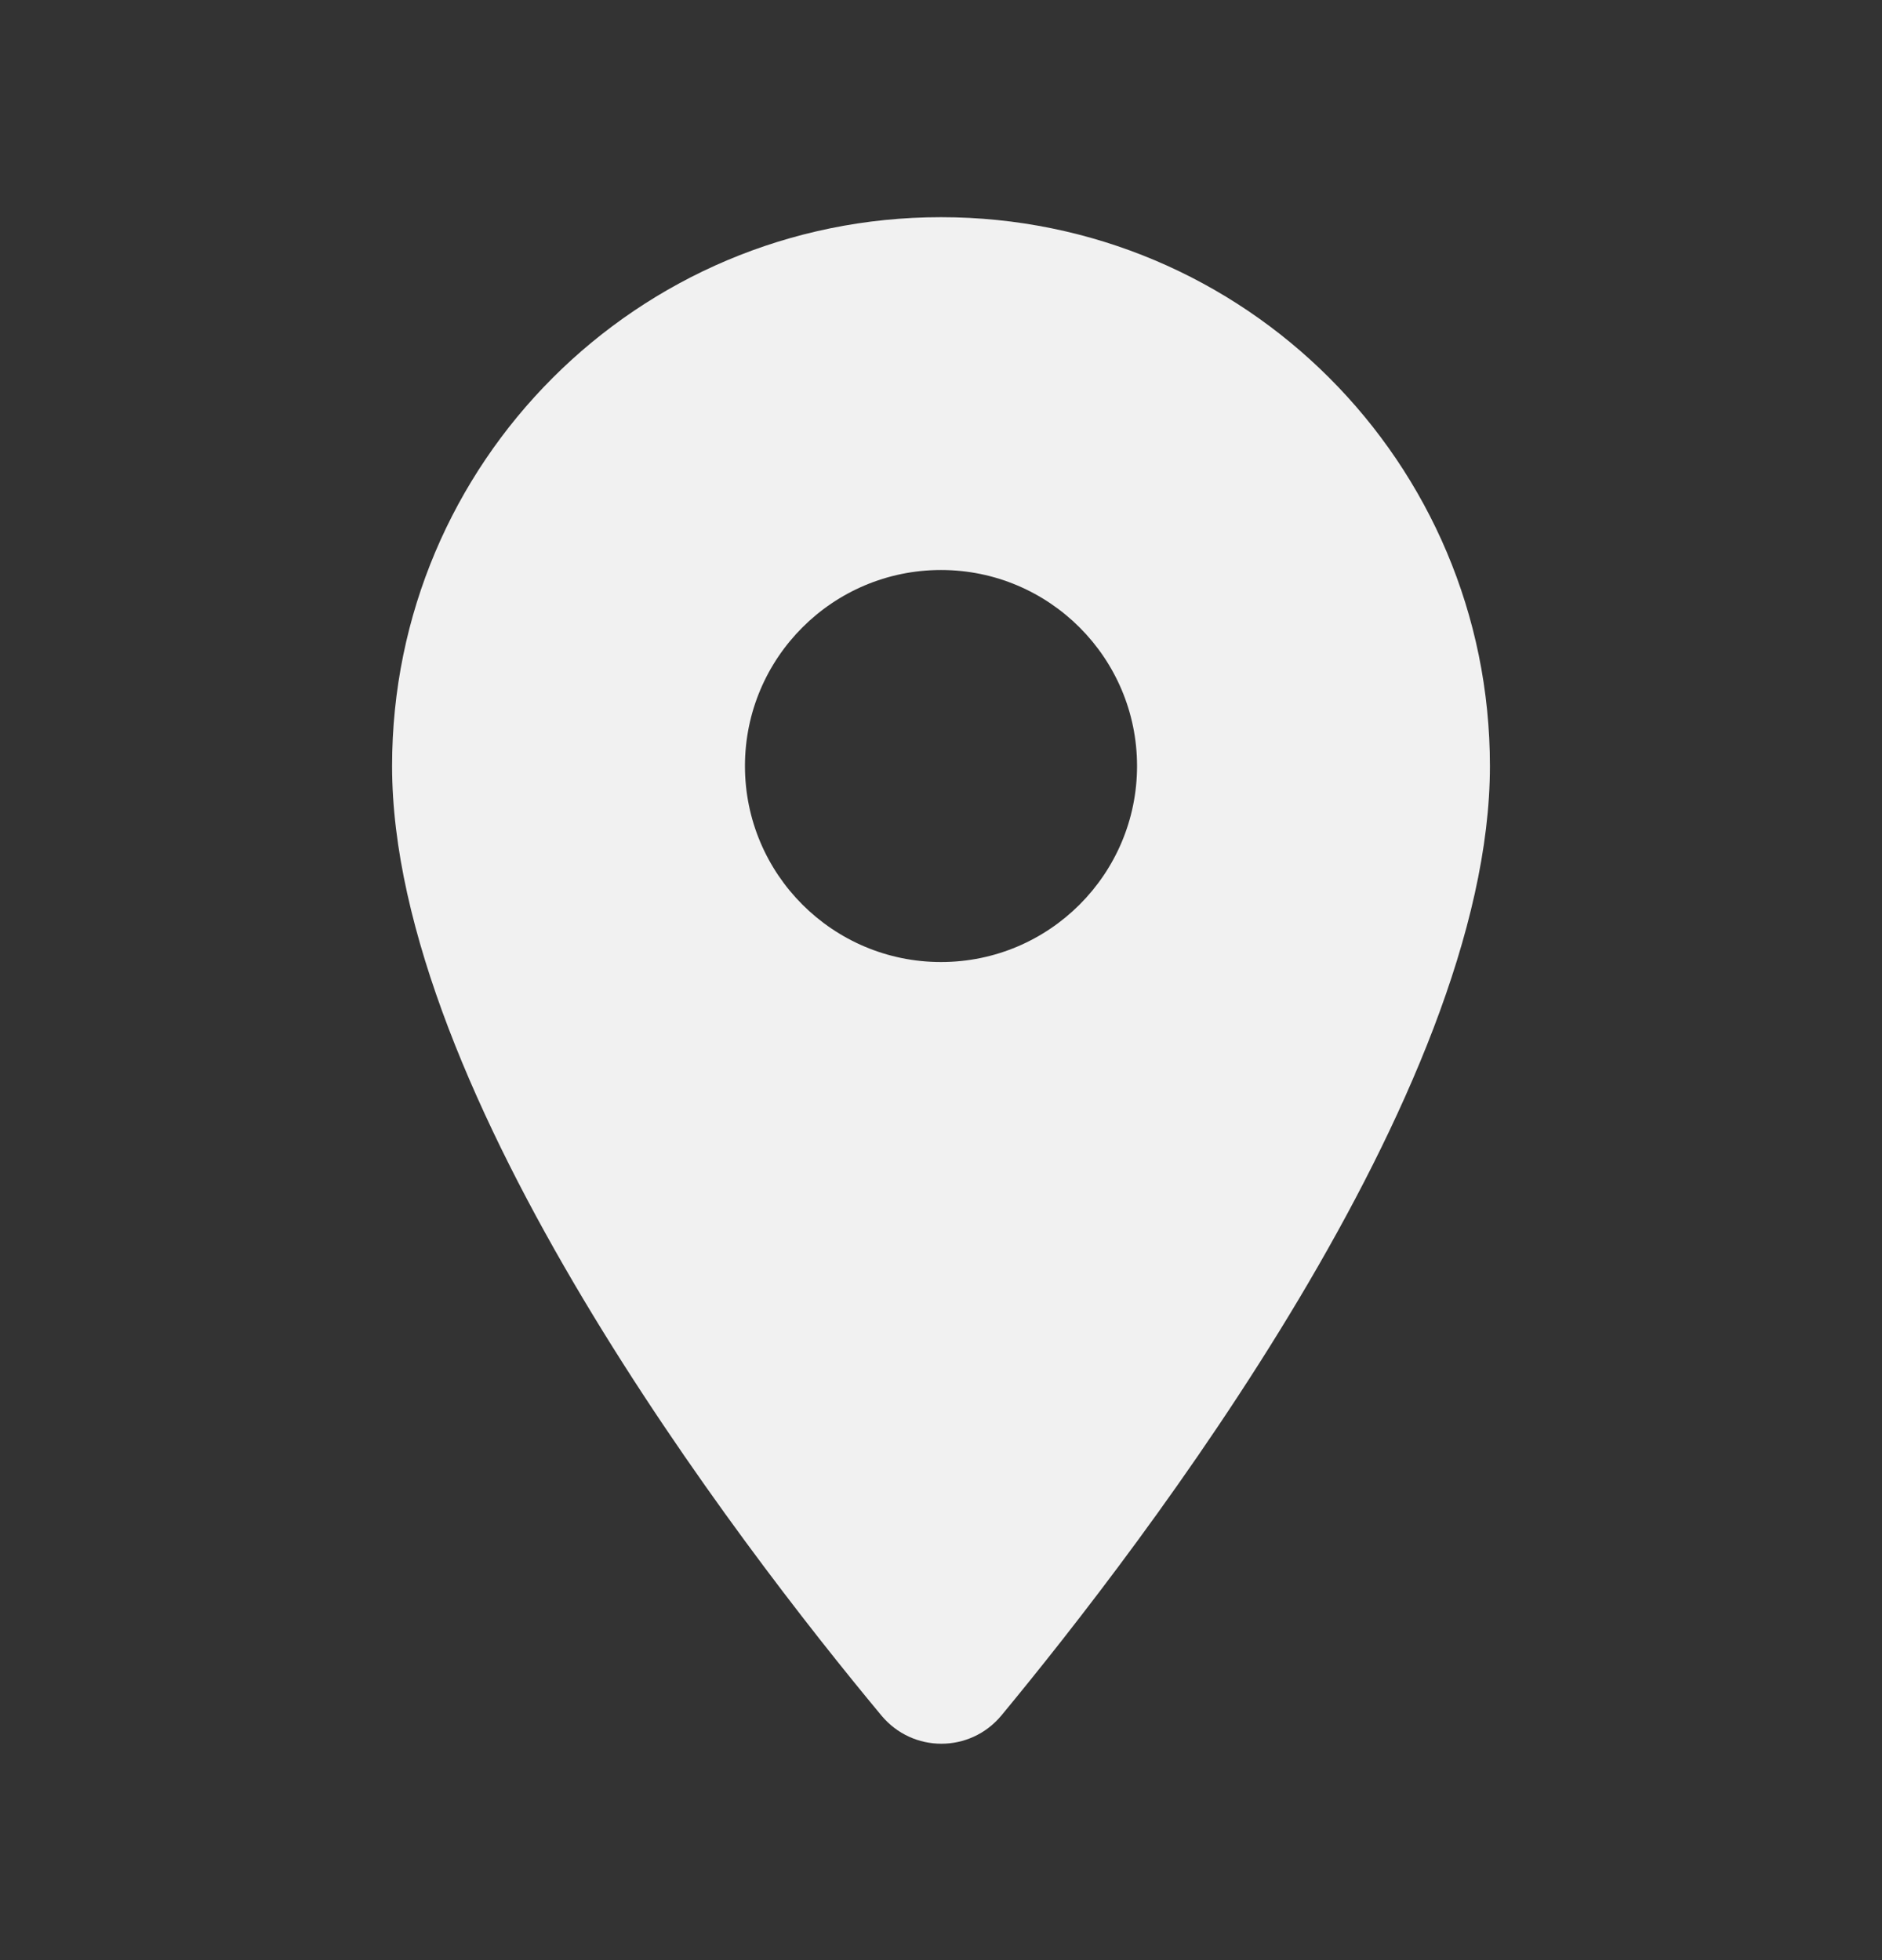
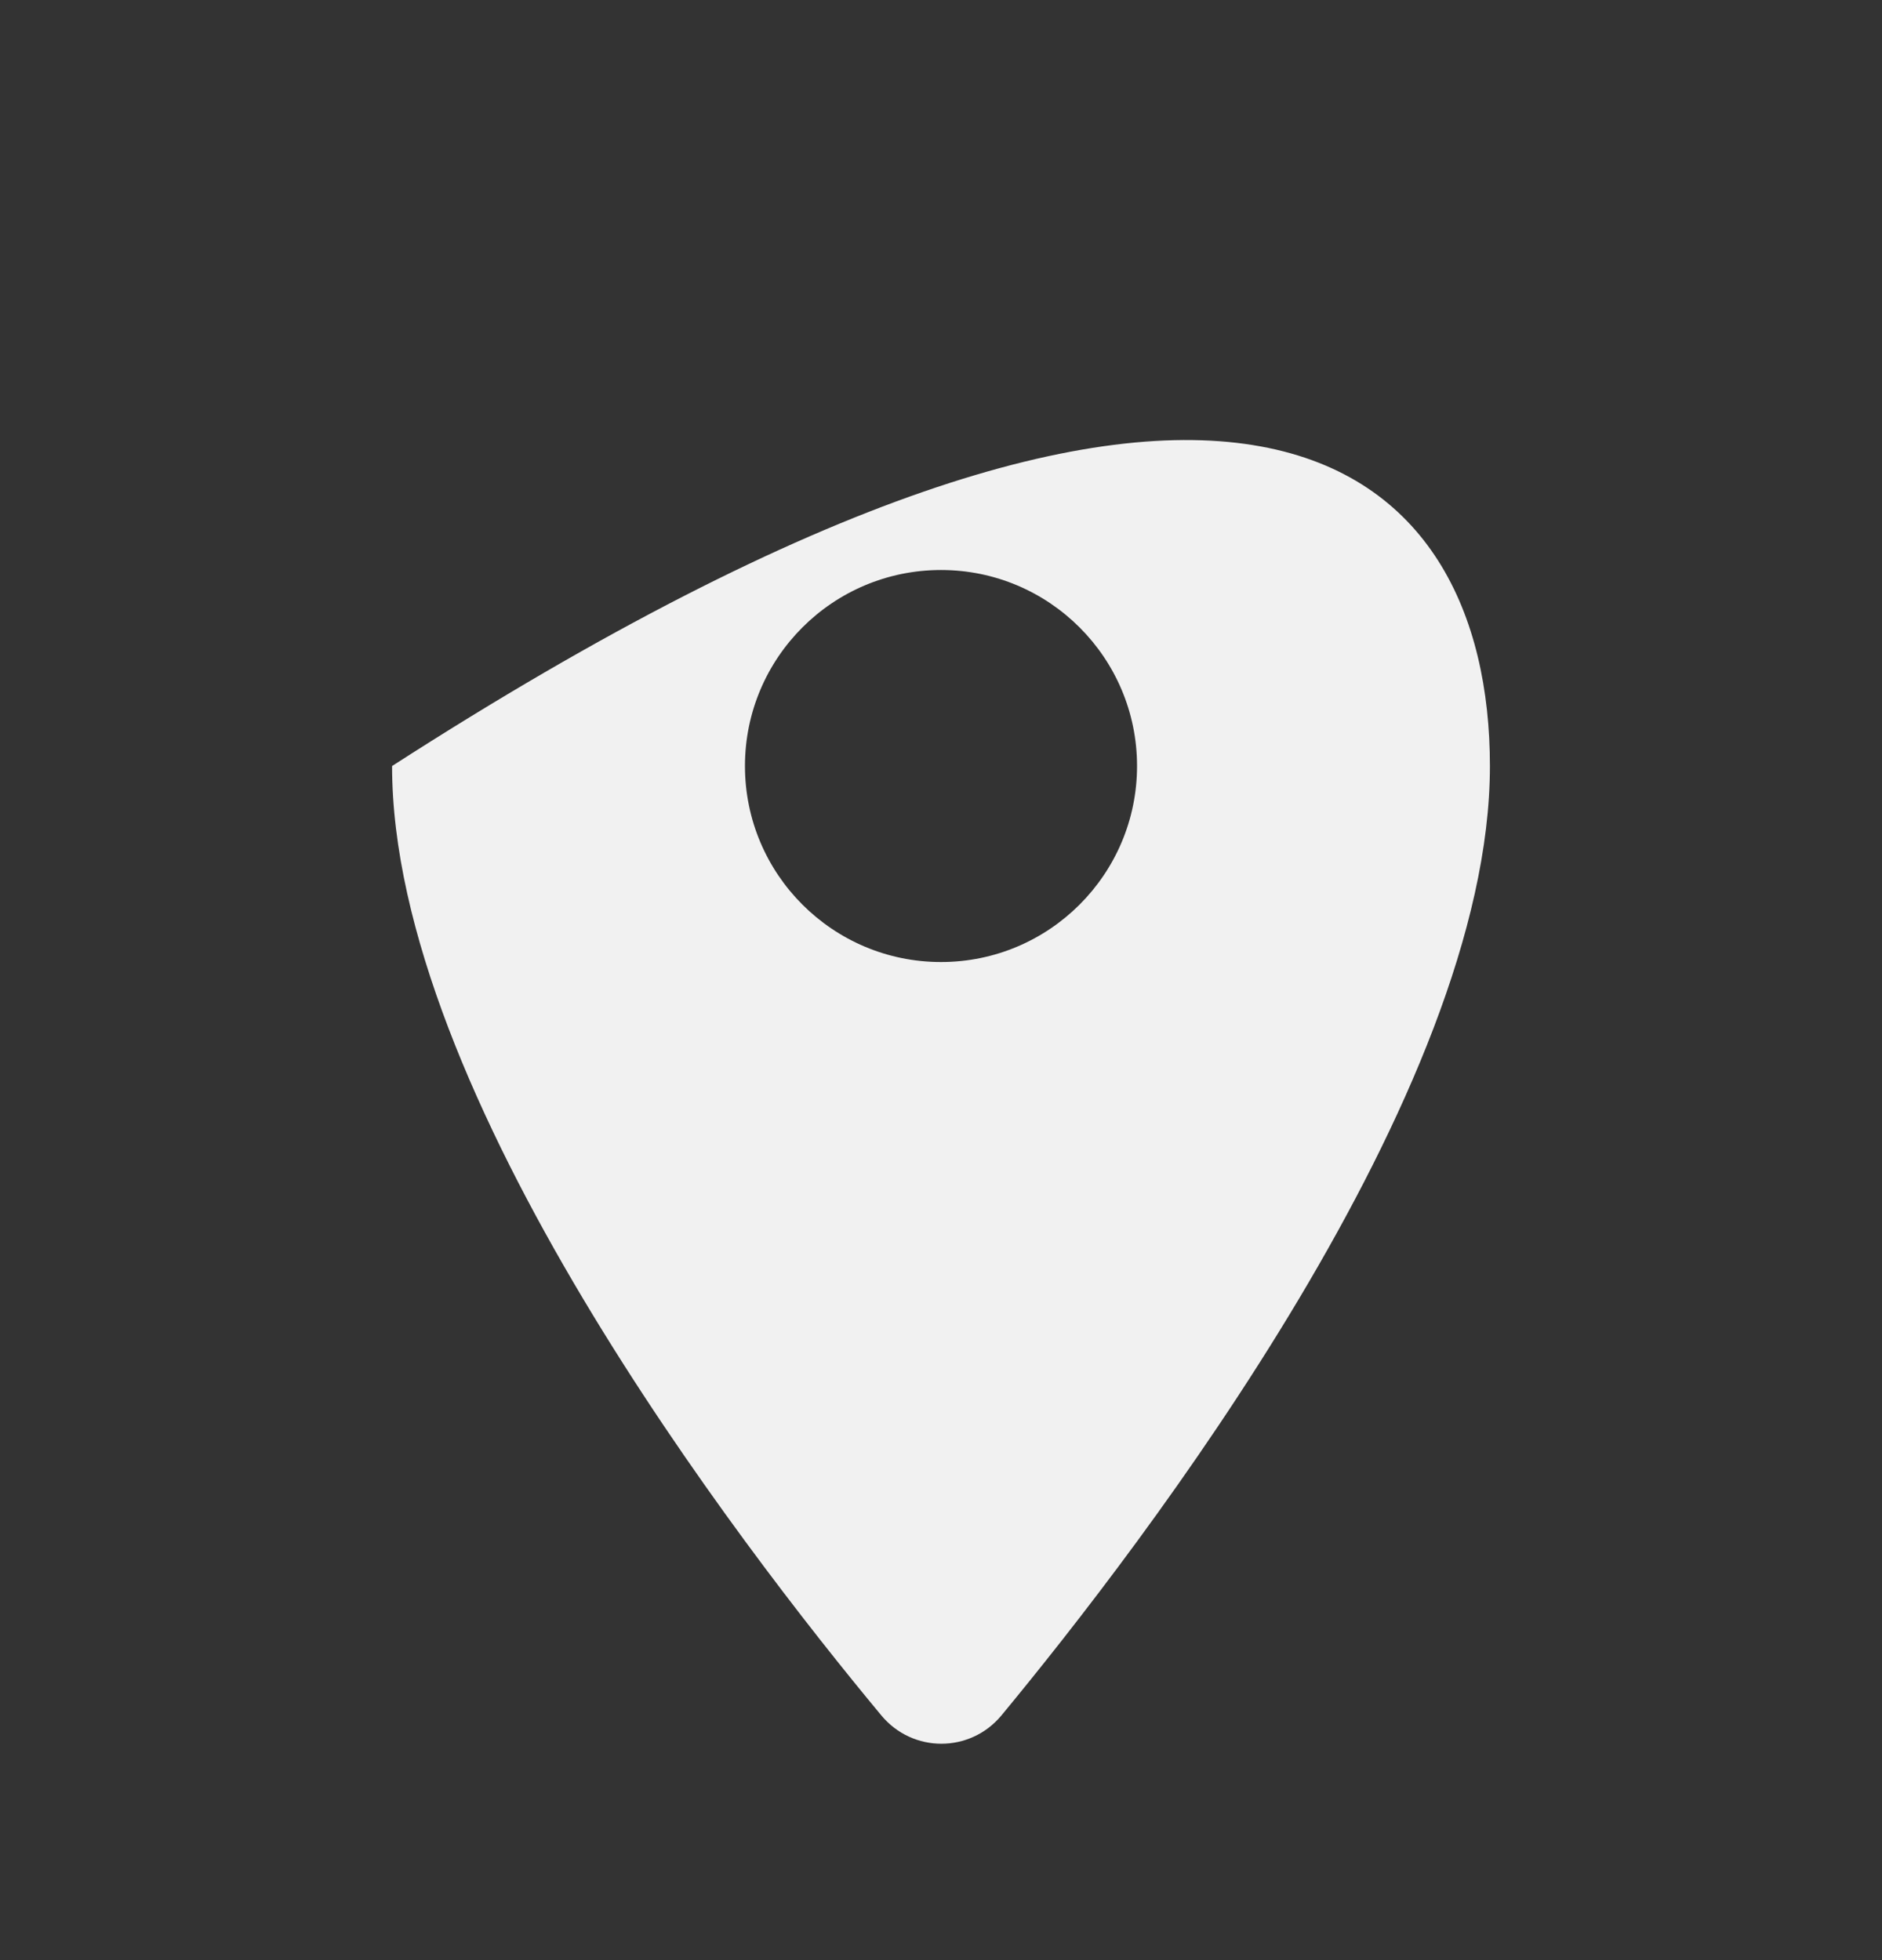
<svg xmlns="http://www.w3.org/2000/svg" width="24" height="25" viewBox="0 0 24 25" fill="none">
  <rect x="0" y="0" width="24" height="25" fill="#333333" stroke="none" />
-   <path fill-rule="evenodd" clip-rule="evenodd" d="M5 9.77C5 5.9 8.13 2.77 12 2.77C15.87 2.77 19 5.9 19 9.77C19 13.94 14.58 19.69 12.77 21.88C12.37 22.36 11.64 22.36 11.24 21.88C9.42 19.69 5 13.94 5 9.77ZM9.5 9.77C9.5 11.15 10.62 12.27 12 12.27C13.38 12.27 14.5 11.15 14.5 9.77C14.5 8.39 13.38 7.27 12 7.27C10.62 7.27 9.5 8.39 9.5 9.77Z" fill="#F1F1F1" />
+   <path fill-rule="evenodd" clip-rule="evenodd" d="M5 9.77C15.87 2.77 19 5.9 19 9.77C19 13.94 14.58 19.69 12.77 21.88C12.37 22.36 11.64 22.36 11.24 21.88C9.42 19.69 5 13.94 5 9.77ZM9.5 9.77C9.5 11.15 10.62 12.27 12 12.27C13.38 12.27 14.5 11.15 14.5 9.77C14.5 8.39 13.38 7.27 12 7.27C10.62 7.27 9.5 8.39 9.5 9.77Z" fill="#F1F1F1" />
</svg>